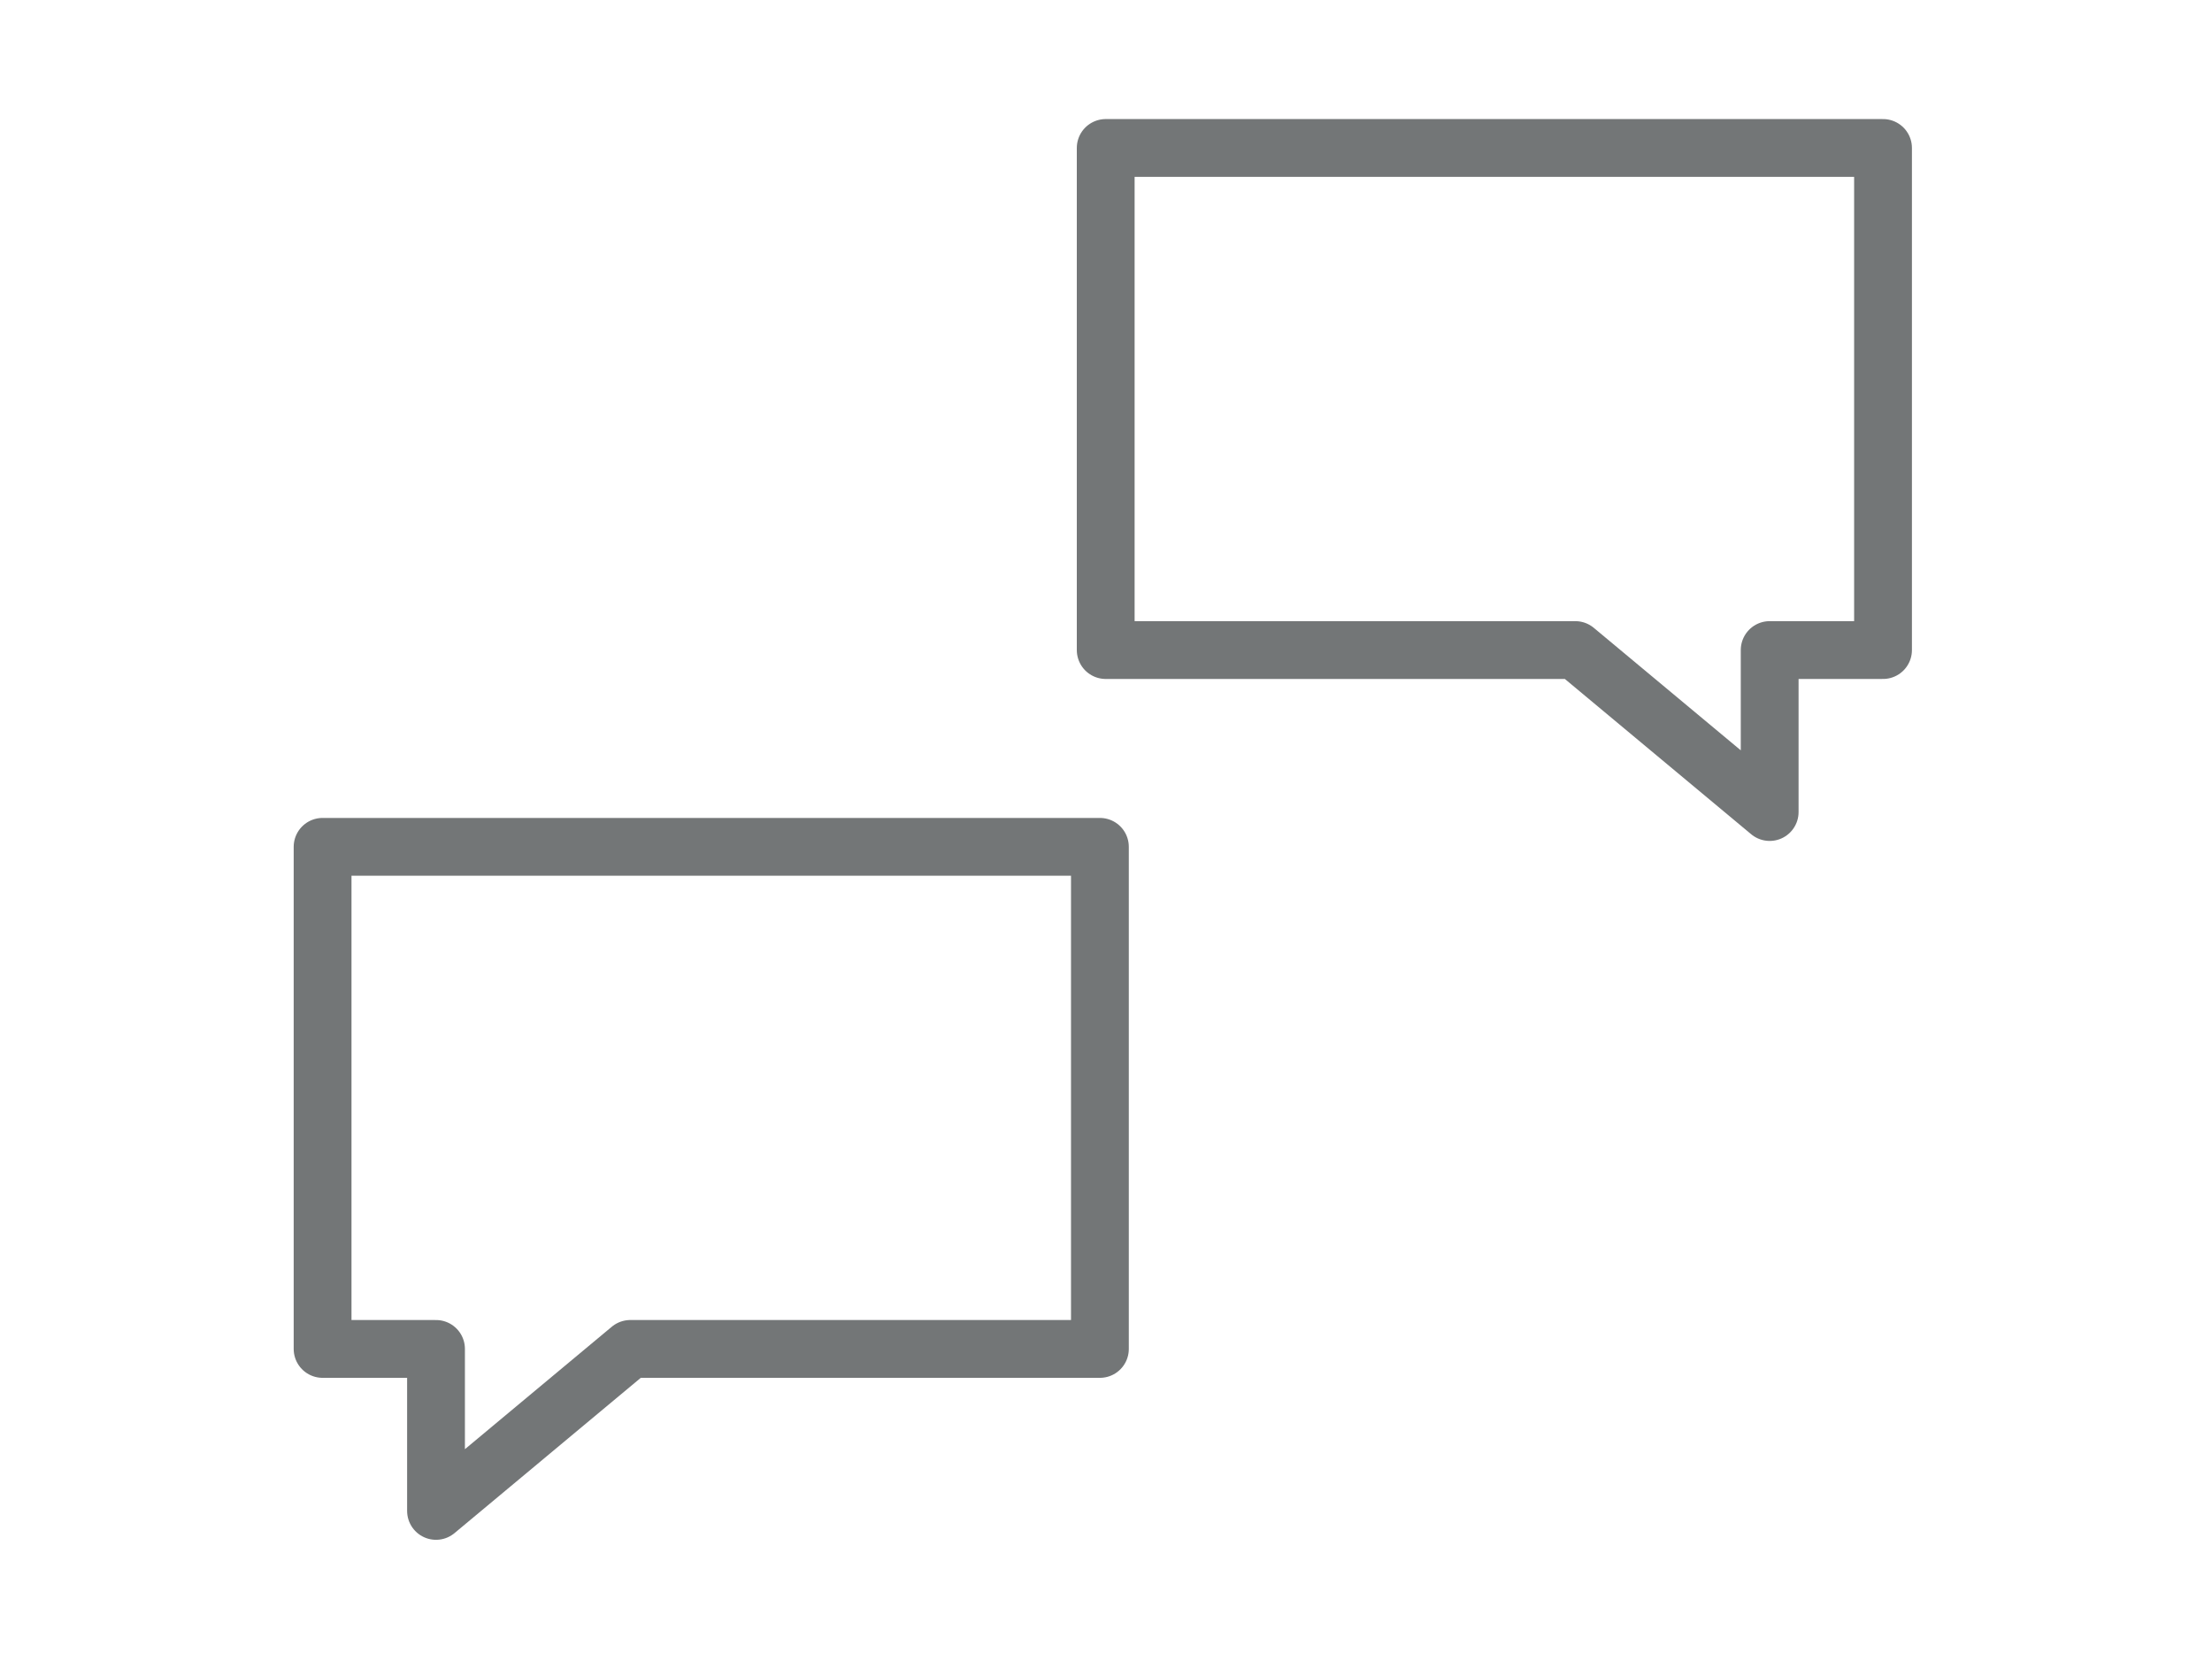
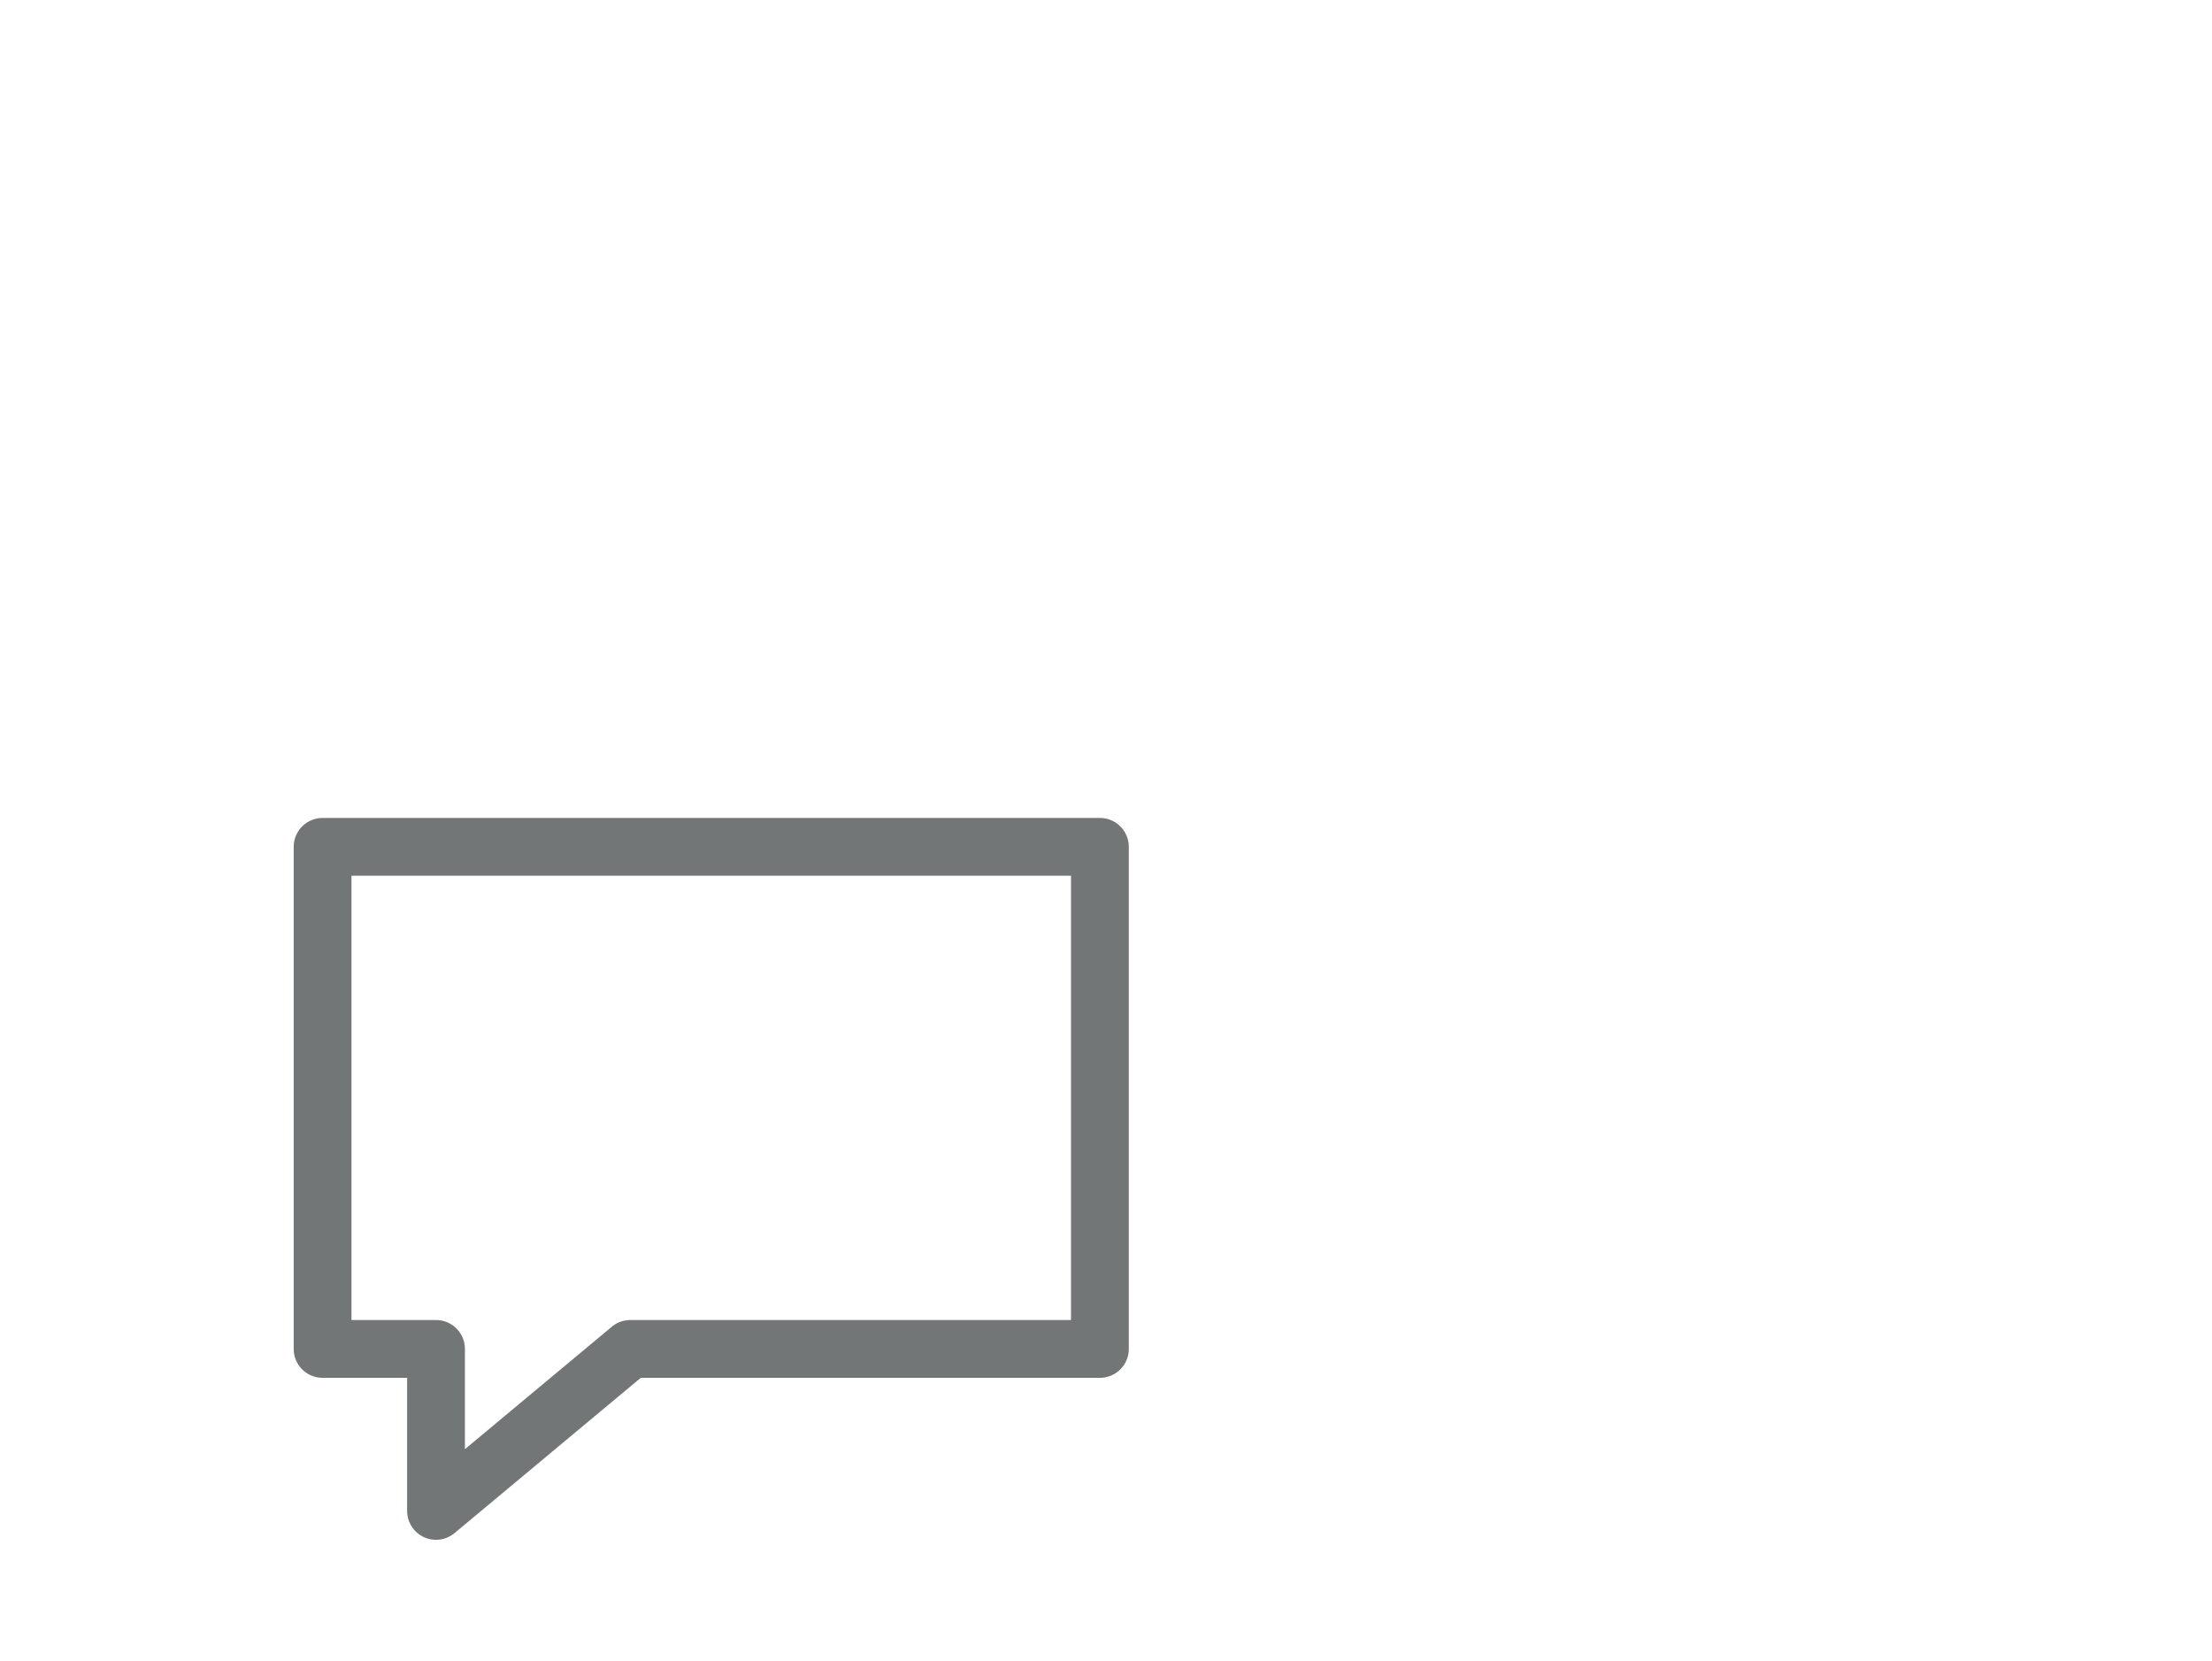
<svg xmlns="http://www.w3.org/2000/svg" viewBox="0 0 305 229">
  <defs>
    <style>.cls-1{fill:none;stroke:#737677;stroke-linecap:round;stroke-linejoin:round;stroke-width:7.97px;}</style>
  </defs>
  <title>system iocns 1</title>
  <g id="Layer_1" data-name="Layer 1">
-     <polygon class="cls-1" points="259.64 20.4 152.46 20.4 152.46 89.62 217.21 89.62 244.01 111.95 244.01 89.62 259.64 89.62 259.64 20.4" />
    <polygon class="cls-1" points="44.48 116.75 151.66 116.75 151.66 185.97 86.91 185.97 60.12 208.3 60.12 185.97 44.48 185.97 44.48 116.75" />
  </g>
</svg>